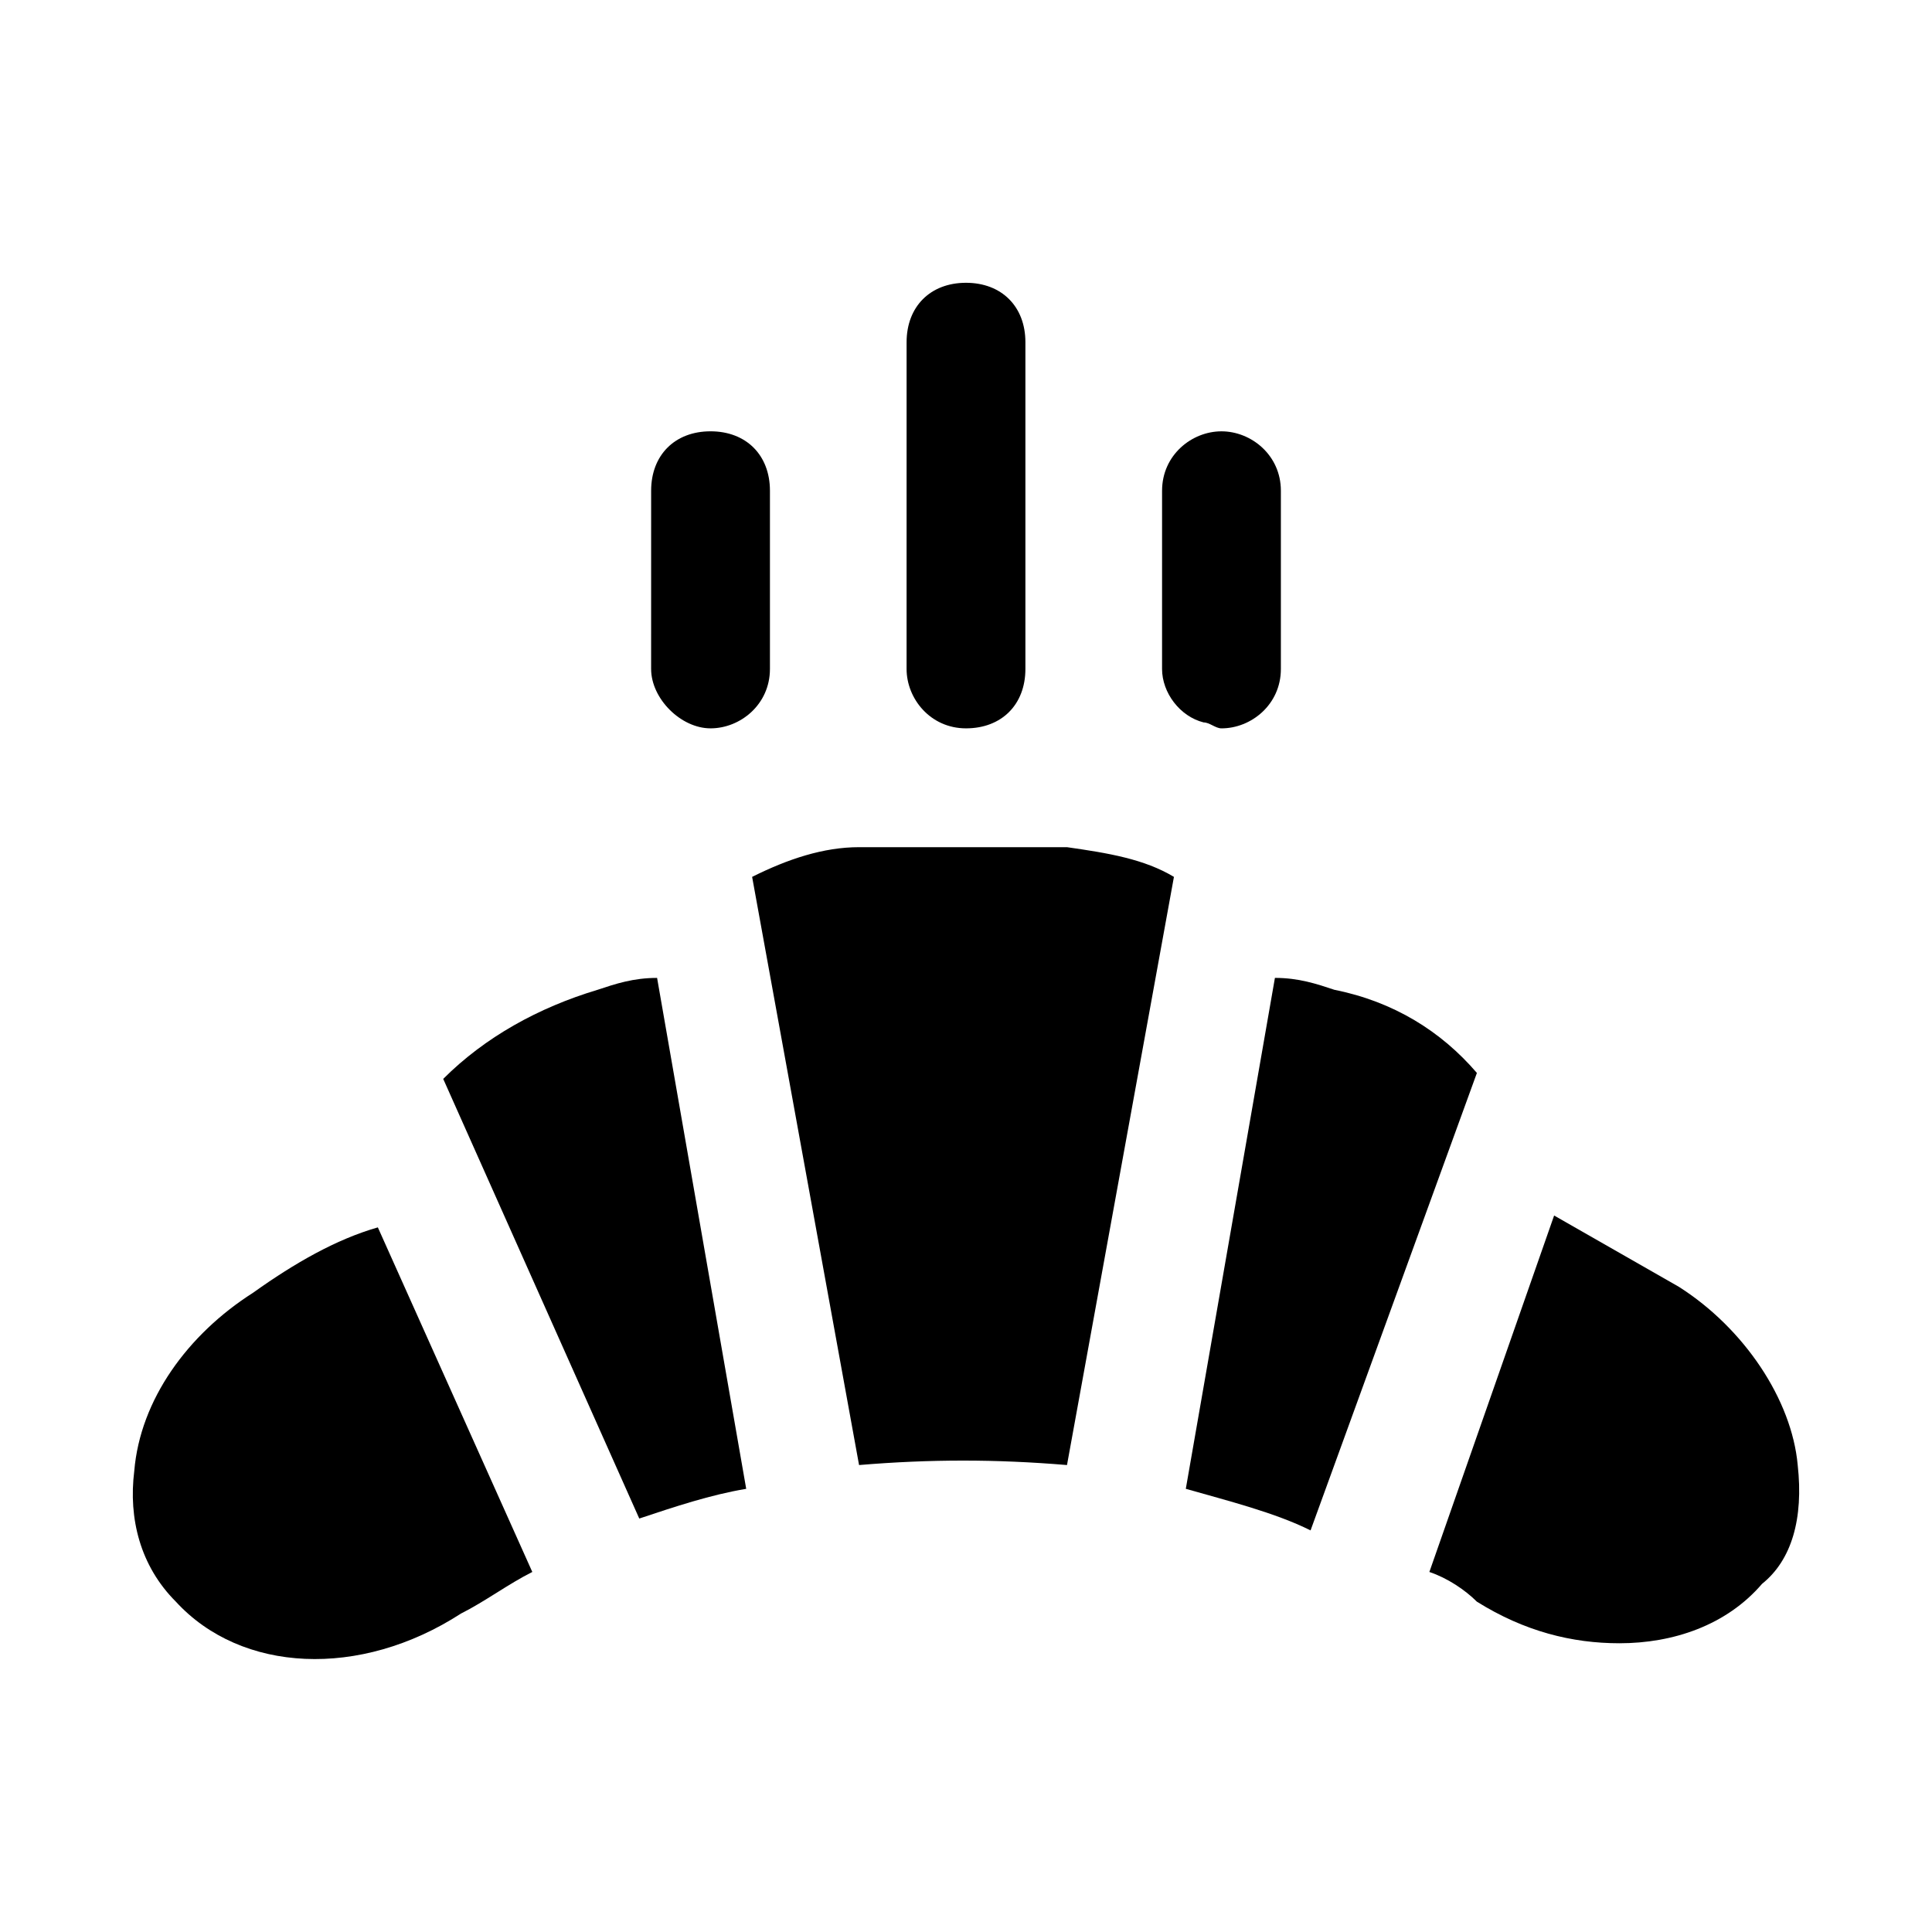
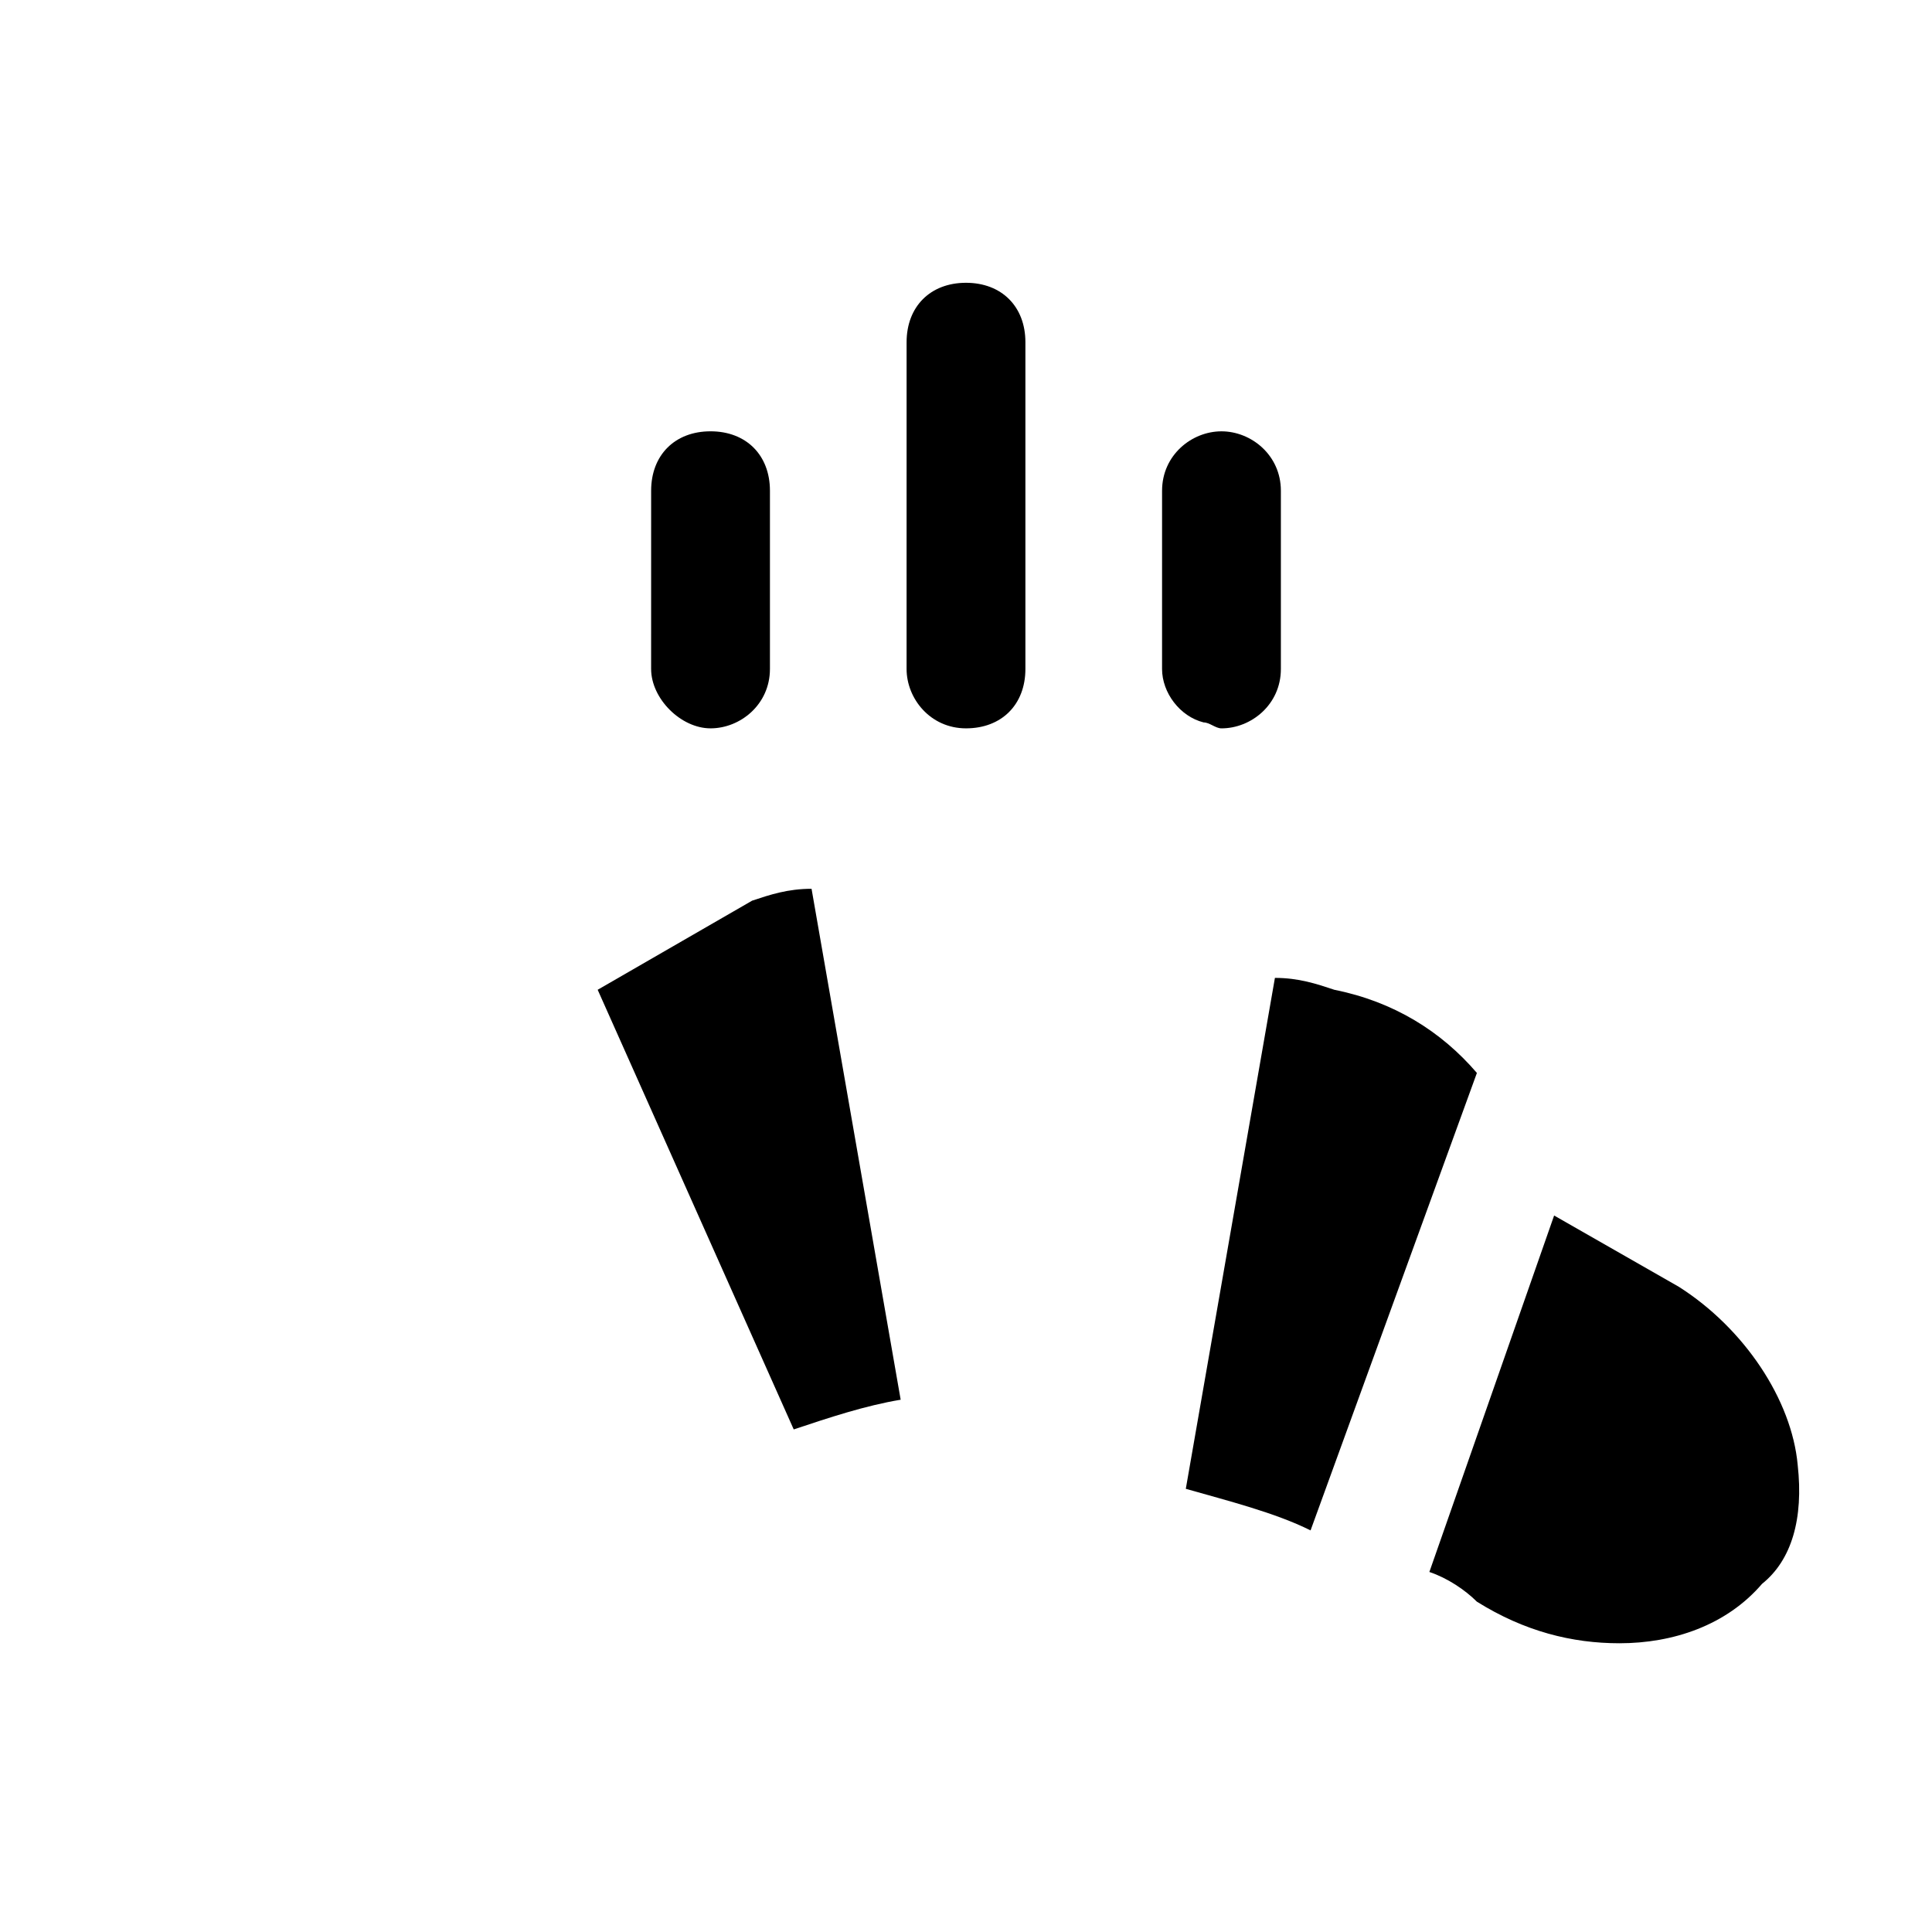
<svg xmlns="http://www.w3.org/2000/svg" fill="#000000" width="800px" height="800px" version="1.1" viewBox="144 144 512 512">
  <g>
-     <path d="m211.07 486.59c-17.32 11.02-29.914 28.34-31.488 47.23-1.574 12.594 1.574 25.191 11.02 34.637 17.32 18.895 48.805 20.469 75.57 3.148 6.297-3.148 12.594-7.871 18.895-11.02l-40.934-91.316c-11.02 3.152-22.043 9.449-33.062 17.32z" />
-     <path d="m302.39 406.3c-15.742 4.723-29.914 12.594-40.934 23.617l51.957 116.51c9.445-3.148 18.895-6.297 28.34-7.871l-23.617-135.4c-6.301-0.004-11.023 1.57-15.746 3.144z" />
-     <path d="m371.66 368.51c-9.445 0-18.895 3.148-28.34 7.871l28.34 155.87c18.895-1.574 36.211-1.574 55.105 0l28.34-155.87c-7.871-4.723-17.32-6.297-28.34-7.871h-55.105z" />
+     <path d="m302.39 406.3l51.957 116.51c9.445-3.148 18.895-6.297 28.34-7.871l-23.617-135.4c-6.301-0.004-11.023 1.57-15.746 3.144z" />
    <path d="m497.61 406.3c-4.723-1.574-9.445-3.148-15.742-3.148l-23.617 135.4c11.02 3.148 23.617 6.297 33.062 11.02l44.082-121.23c-9.449-11.02-22.043-18.891-37.785-22.039z" />
    <path d="m620.41 532.25c-1.574-17.32-14.168-36.211-31.488-47.23-11.02-6.297-22.043-12.594-33.062-18.895l-33.062 94.465c4.723 1.574 9.445 4.723 12.594 7.871 12.594 7.871 25.191 11.02 37.785 11.02 14.168 0 28.34-4.723 37.785-15.742 7.875-6.301 11.023-17.32 9.449-31.488z" />
    <path d="m400 337.02c9.445 0 15.742-6.297 15.742-15.742v-86.594c0-9.445-6.297-15.742-15.742-15.742s-15.742 6.297-15.742 15.742l-0.004 86.59c0 7.871 6.297 15.746 15.746 15.746z" />
    <path d="m462.98 335.45c1.574 0 3.148 1.574 4.723 1.574 7.871 0 15.742-6.297 15.742-15.742v-47.234c0-9.445-7.871-15.742-15.742-15.742-7.871 0-15.742 6.297-15.742 15.742l-0.004 47.23c0 6.297 4.723 12.598 11.023 14.172z" />
    <path d="m332.3 337.02c7.871 0 15.742-6.297 15.742-15.742v-47.234c0-9.445-6.297-15.742-15.742-15.742-9.445 0-15.742 6.297-15.742 15.742l-0.004 47.23c0 7.871 7.871 15.746 15.746 15.746z" />
  </g>
</svg>